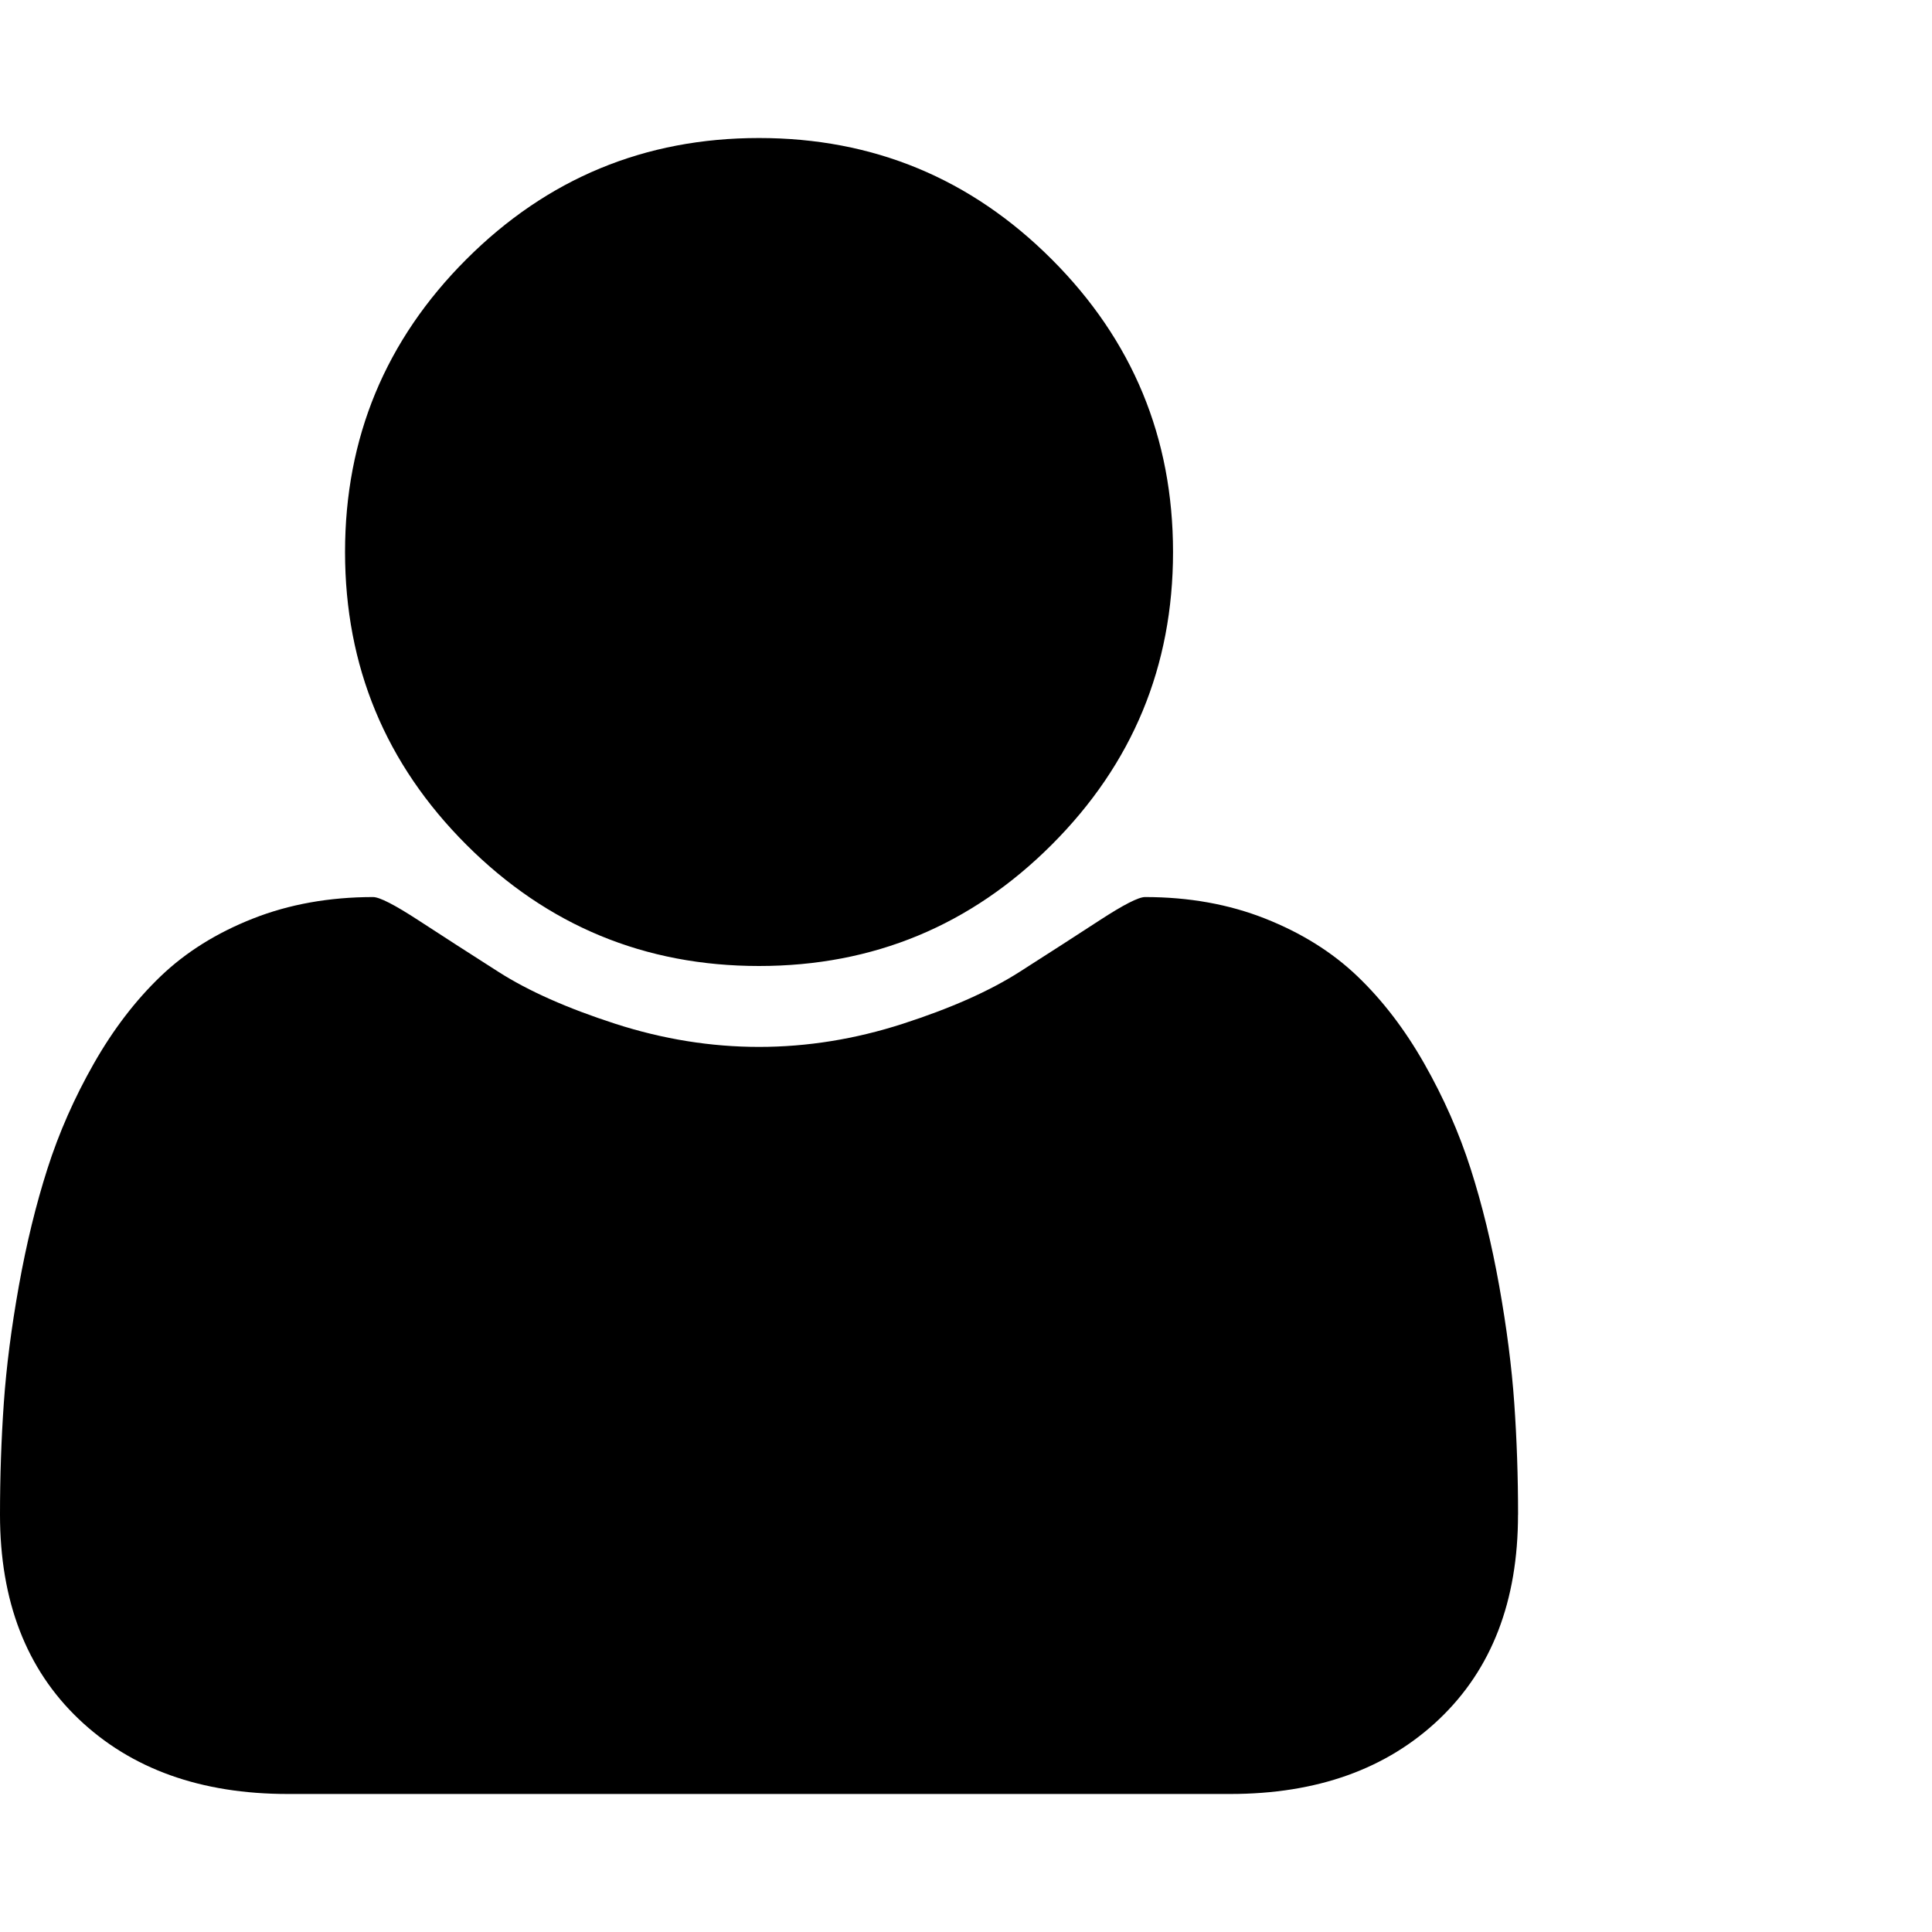
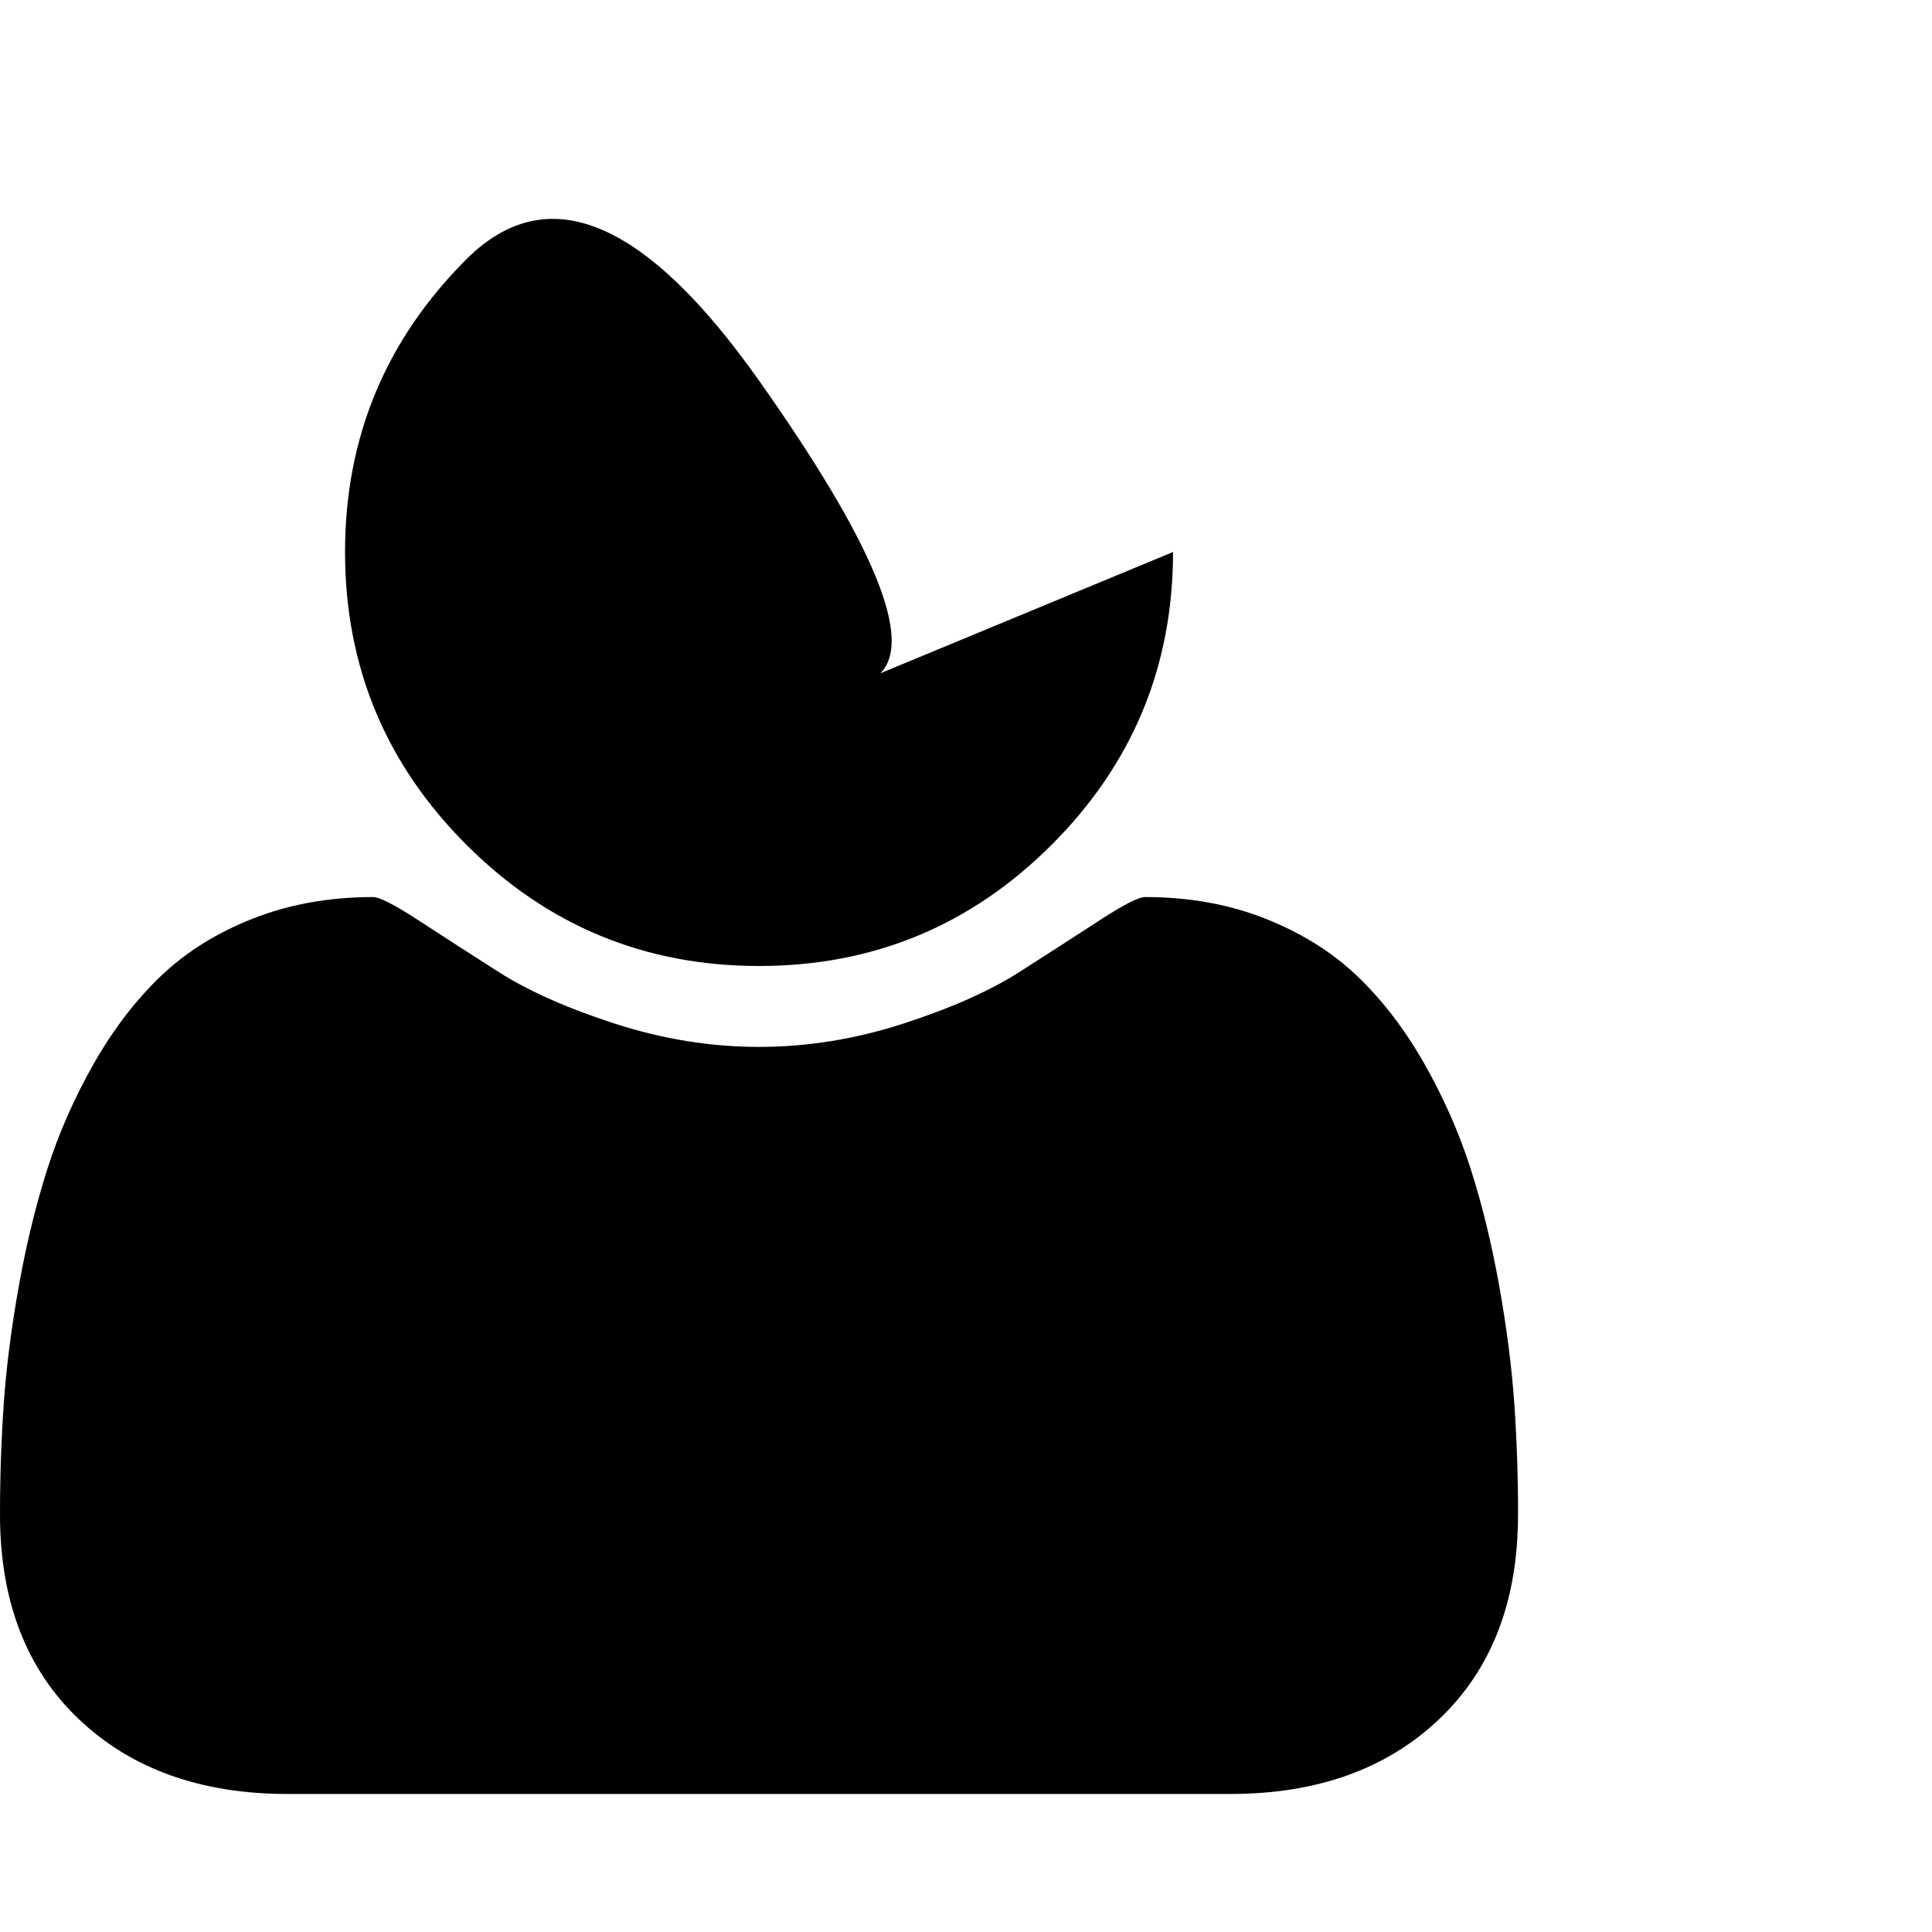
<svg xmlns="http://www.w3.org/2000/svg" width="32" height="32" viewBox="0 0 32 32" fill="#000000">
  <g>
-     <path d="M 25.143,25.089q0,2.143 -1.304,3.384t-3.464,1.241l-15.607,0 q-2.161,0 -3.464-1.241t-1.304-3.384q0-0.946 0.063-1.848t 0.25-1.946t 0.473-1.938t 0.768-1.741t 1.107-1.446t 1.527-0.955t 1.991-0.357q 0.161,0 0.75,0.384t 1.33,0.857t 1.929,0.857t 2.384,0.384t 2.384-0.384t 1.929-0.857t 1.33-0.857t 0.75-0.384q 1.089,0 1.991,0.357t 1.527,0.955t 1.107,1.446 t 0.768,1.741t 0.473,1.938t 0.25,1.946t 0.063,1.848zM 19.429,9.143q0,2.839 -2.009,4.848t-4.848,2.009t-4.848-2.009t-2.009-4.848t 2.009-4.848t 4.848-2.009t 4.848,2.009t 2.009,4.848z" />
+     <path d="M 25.143,25.089q0,2.143 -1.304,3.384t-3.464,1.241l-15.607,0 q-2.161,0 -3.464-1.241t-1.304-3.384q0-0.946 0.063-1.848t 0.25-1.946t 0.473-1.938t 0.768-1.741t 1.107-1.446t 1.527-0.955t 1.991-0.357q 0.161,0 0.75,0.384t 1.33,0.857t 1.929,0.857t 2.384,0.384t 2.384-0.384t 1.929-0.857t 1.33-0.857t 0.75-0.384q 1.089,0 1.991,0.357t 1.527,0.955t 1.107,1.446 t 0.768,1.741t 0.473,1.938t 0.25,1.946t 0.063,1.848zM 19.429,9.143q0,2.839 -2.009,4.848t-4.848,2.009t-4.848-2.009t-2.009-4.848t 2.009-4.848t 4.848,2.009t 2.009,4.848z" />
  </g>
</svg>